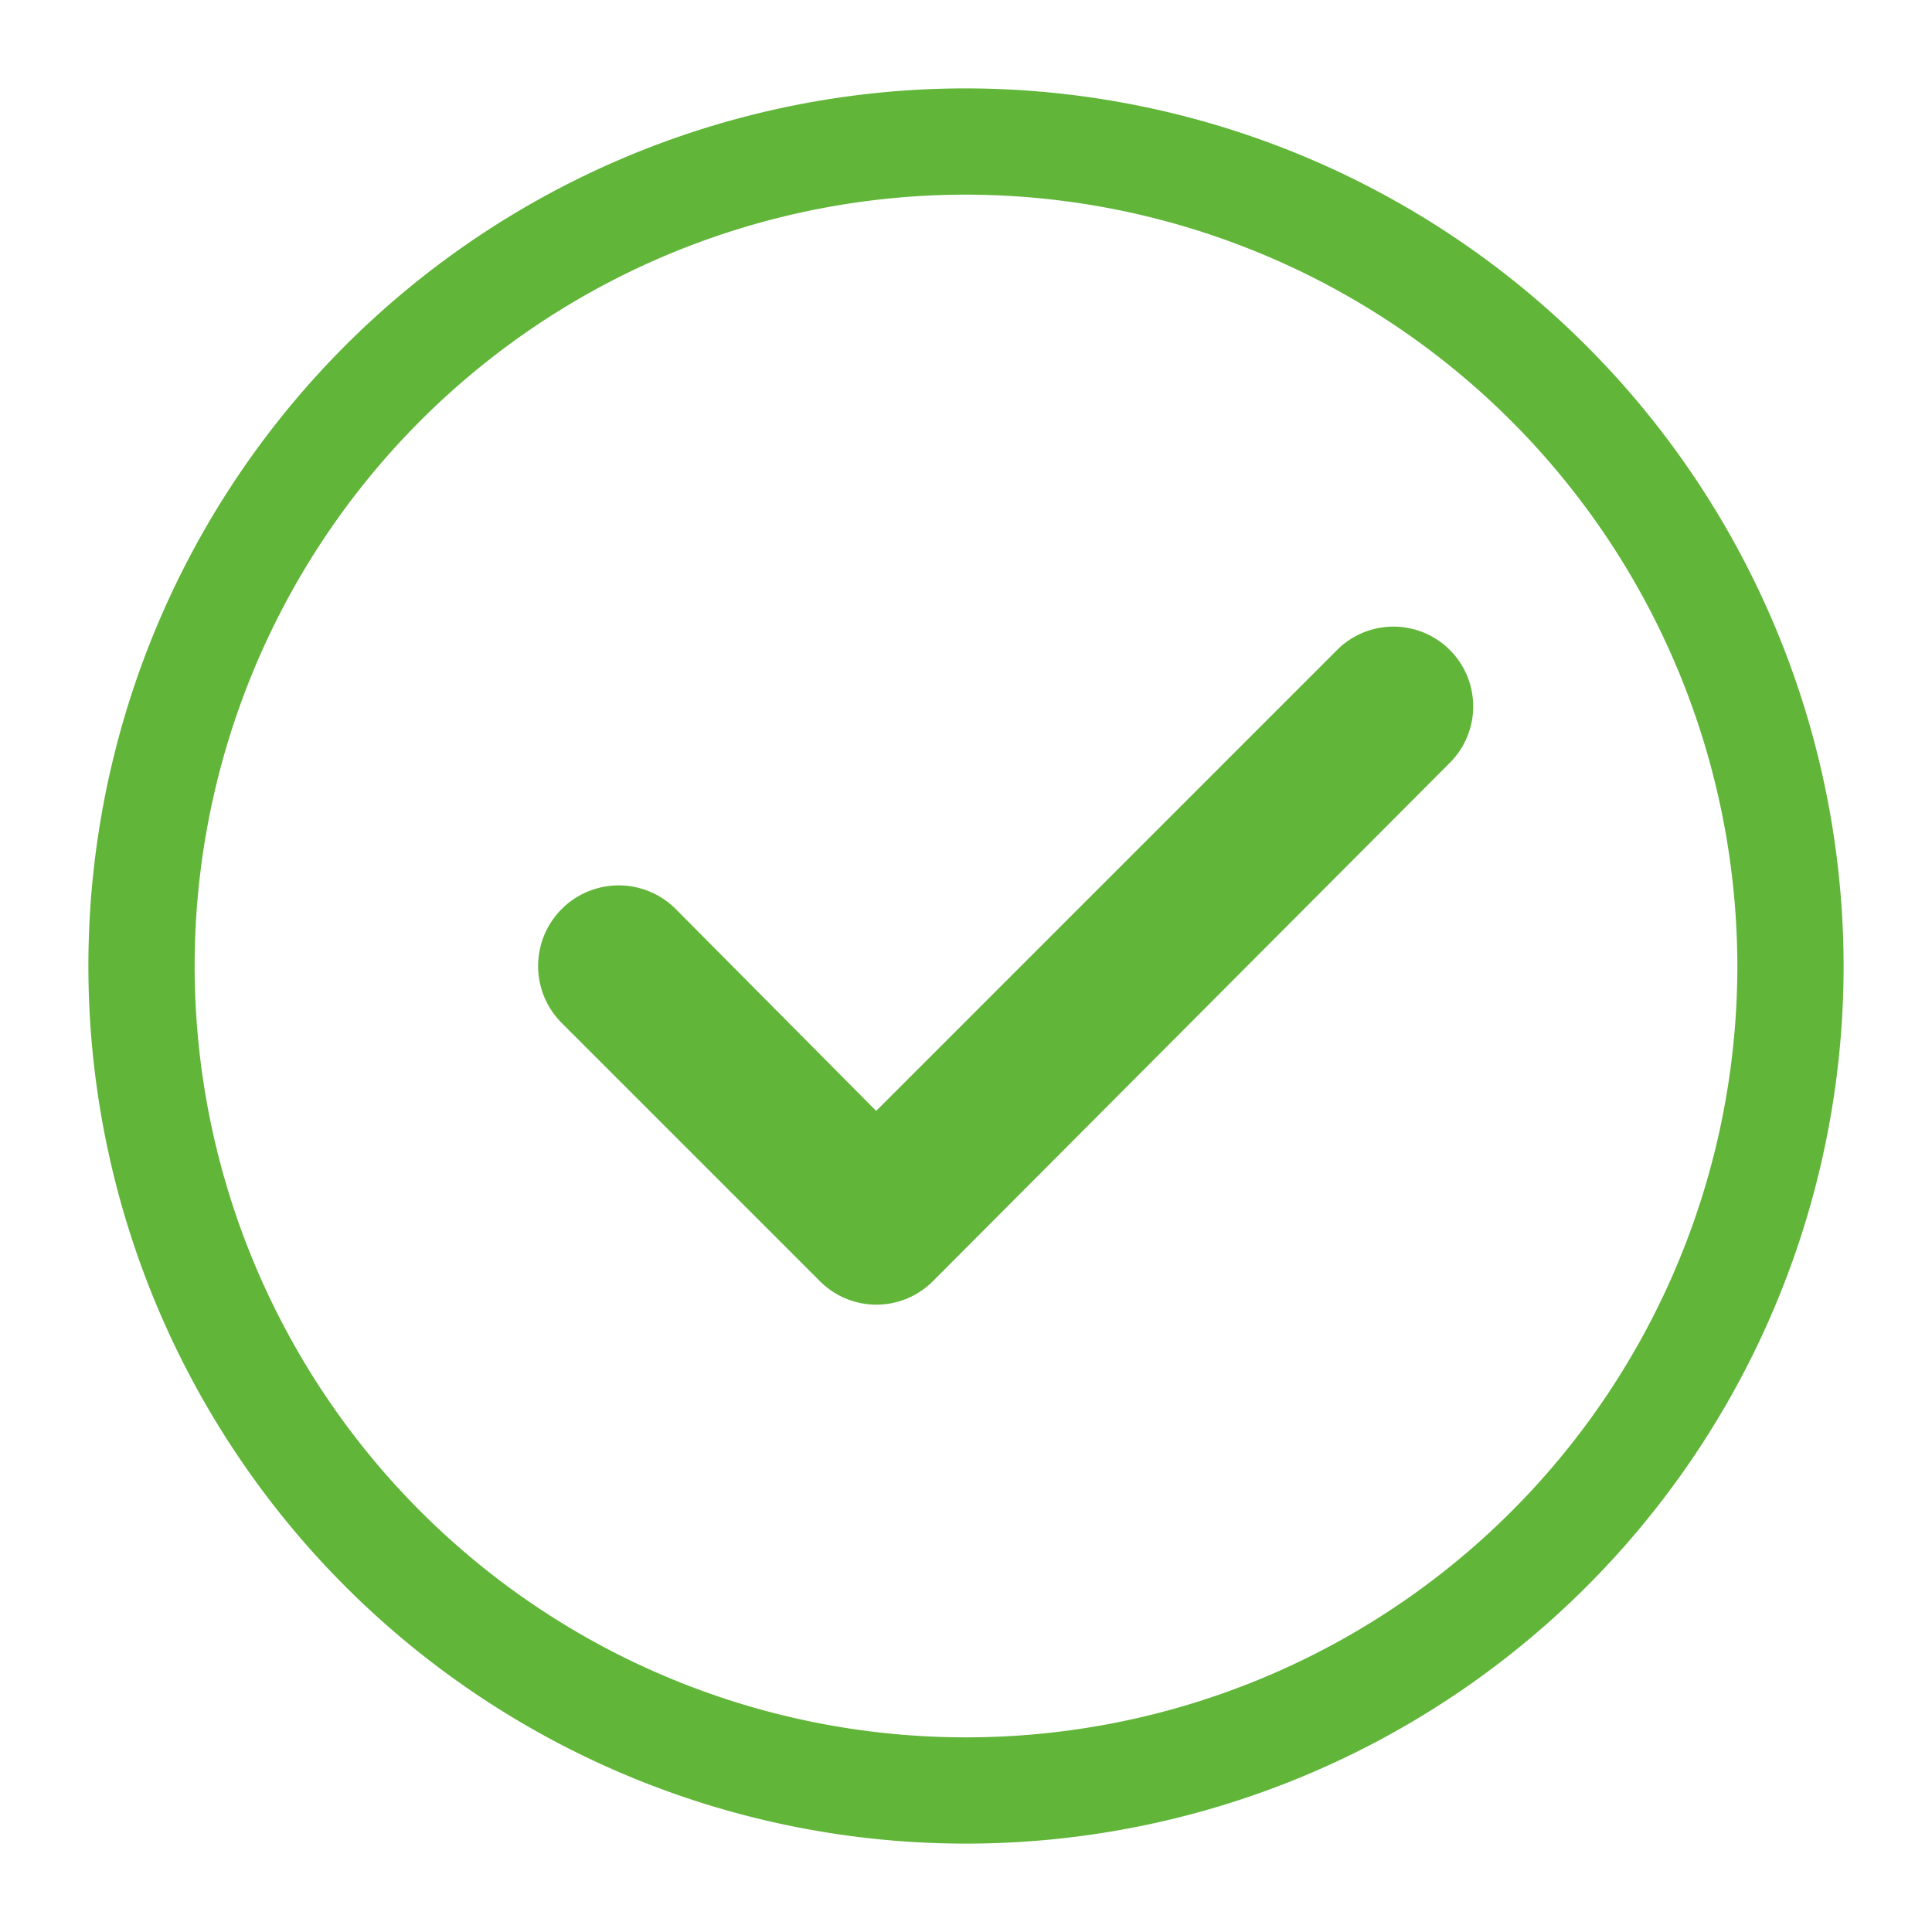
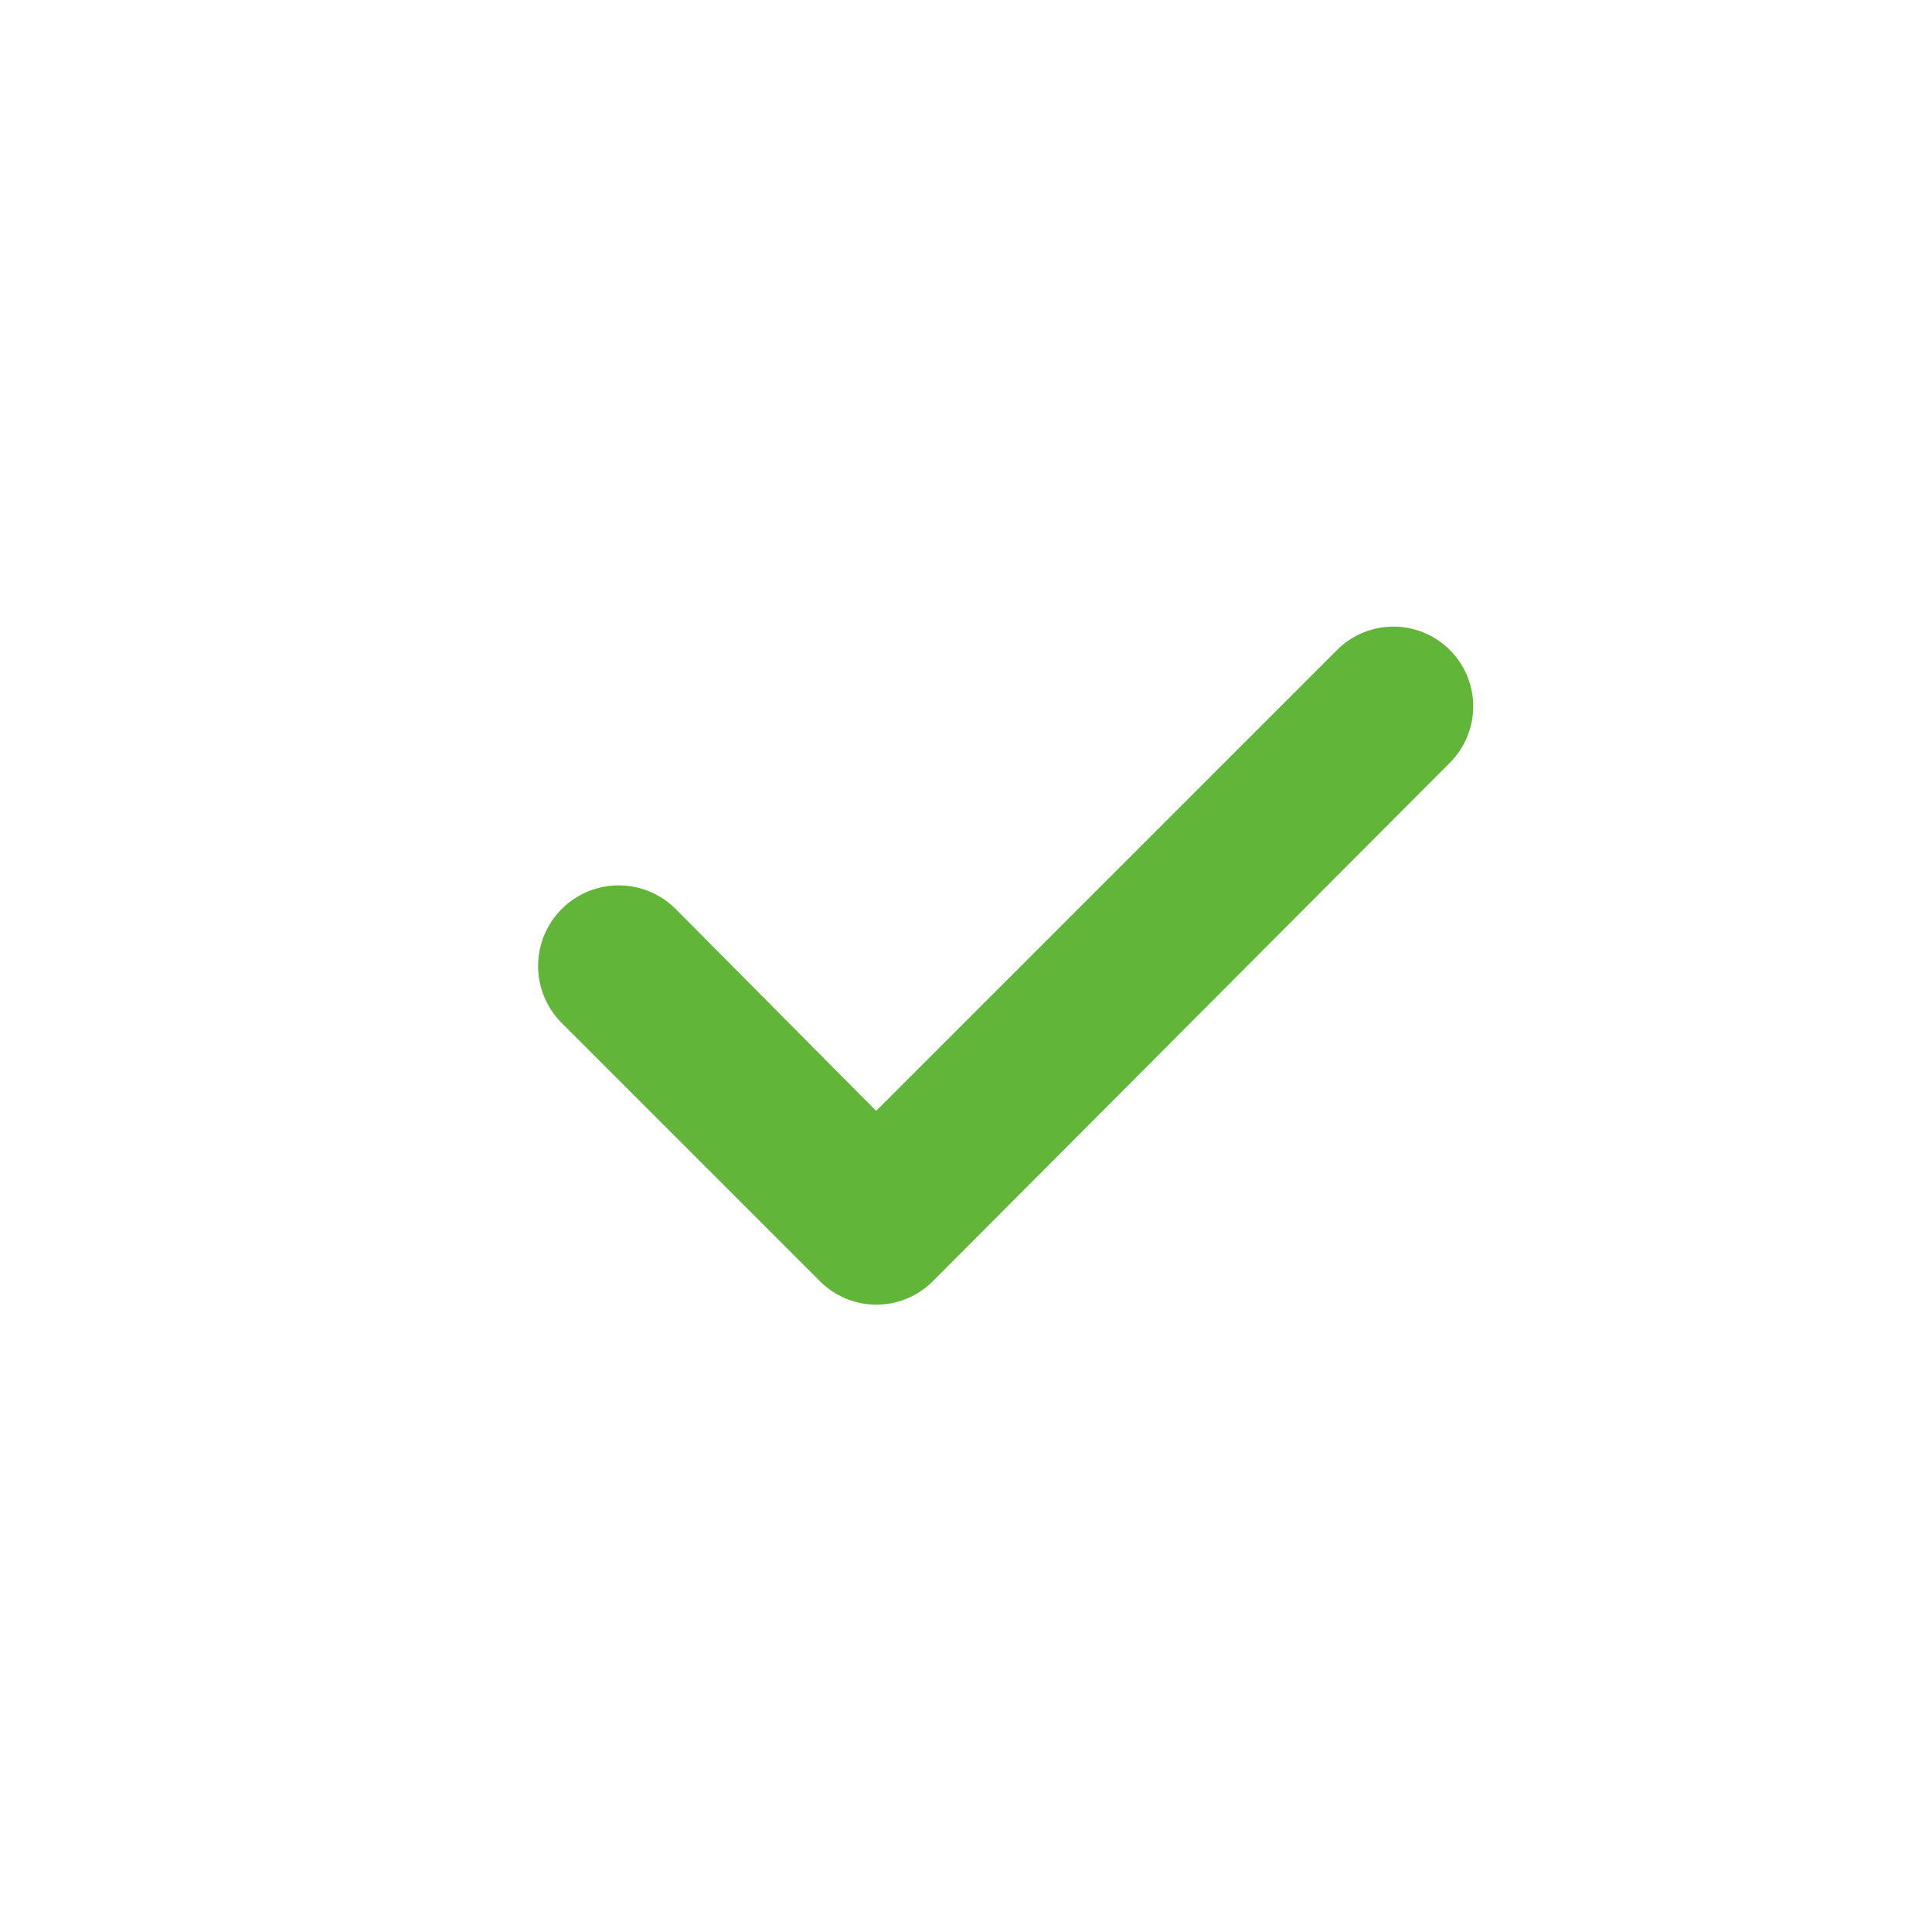
<svg xmlns="http://www.w3.org/2000/svg" id="Layer_1" data-name="Layer 1" viewBox="0 0 40 40">
  <defs>
    <style>.cls-1{fill:none;stroke:#61b539;stroke-miterlimit:10;stroke-width:2.2px;}.cls-2{fill:#61b539;}</style>
  </defs>
-   <path class="cls-1" d="M20,2.93A17.07,17.07,0,1,0,37.07,20,17.09,17.09,0,0,0,20,2.93Z" />
  <path class="cls-2" d="M30,15.81,19.31,26.53a1.65,1.65,0,0,1-2.33,0l-5.36-5.36A1.65,1.65,0,0,1,14,18.83L18.14,23l9.56-9.56A1.65,1.65,0,1,1,30,15.81Z" />
</svg>